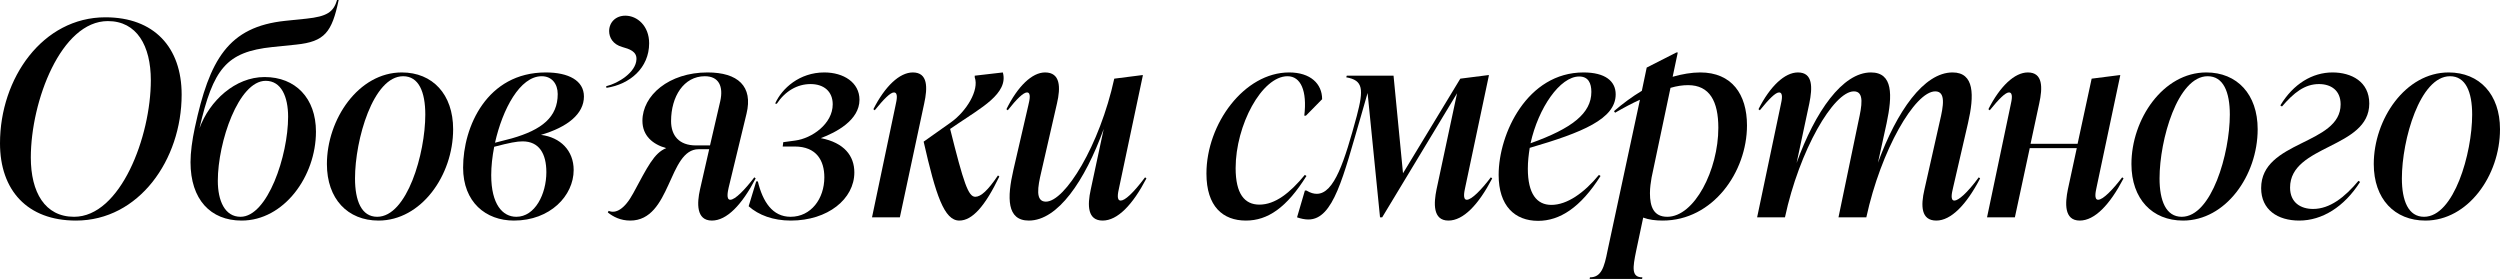
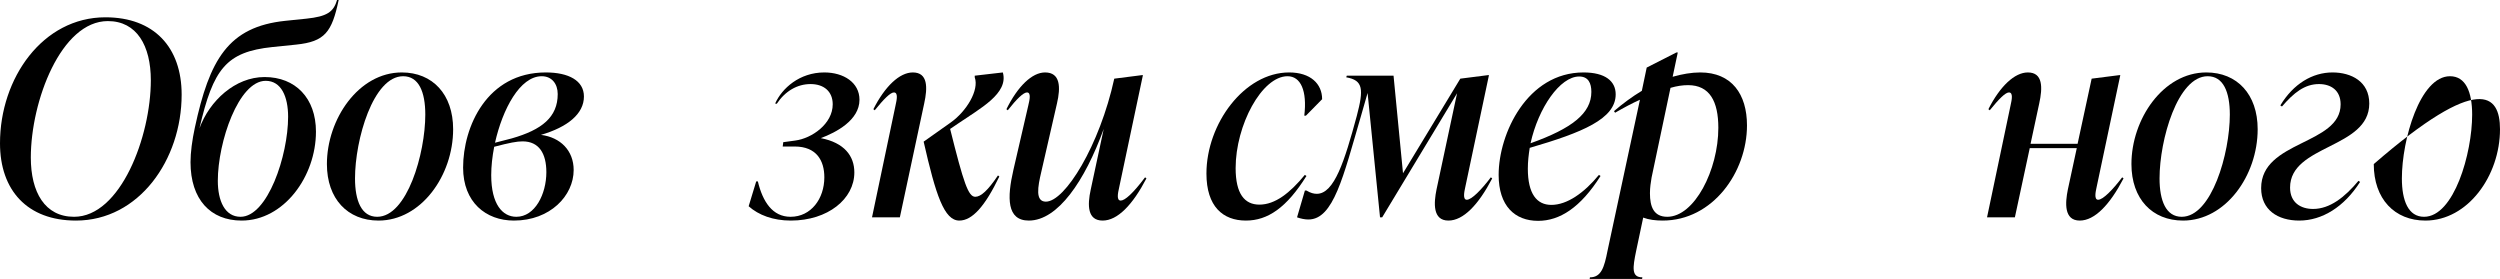
<svg xmlns="http://www.w3.org/2000/svg" viewBox="0 0 147.979 16.512" fill="none">
  <path d="M4.496 13.056C1.616 13.056 0 11.264 0 8.48C0 4.624 2.528 1.024 6.24 1.024C9.12 1.024 10.752 2.8 10.752 5.6C10.752 9.456 8.224 13.056 4.496 13.056ZM4.384 12.832C7.136 12.832 8.928 8.08 8.928 4.752C8.928 2.704 8.096 1.248 6.384 1.248C3.616 1.248 1.824 5.984 1.824 9.328C1.824 11.376 2.656 12.832 4.384 12.832Z" fill="black" />
  <path d="M17.533 2.64L16.125 2.784C13.389 3.072 12.622 4.064 11.805 7.6C12.398 5.968 13.917 4.56 15.661 4.56C17.486 4.56 18.702 5.808 18.702 7.792C18.702 10.448 16.798 13.056 14.302 13.056C12.462 13.056 11.277 11.808 11.277 9.6C11.277 9.024 11.374 8.288 11.534 7.552C12.398 3.536 13.502 1.584 16.894 1.232L18.142 1.104C19.342 0.976 19.742 0.72 19.949 0H20.046C19.645 1.904 19.229 2.464 17.533 2.64ZM15.726 4.784C14.126 4.784 12.893 8.4 12.893 10.704C12.893 11.888 13.31 12.832 14.237 12.832C15.837 12.832 17.054 9.216 17.054 6.912C17.054 5.728 16.653 4.784 15.726 4.784Z" fill="black" />
  <path d="M22.406 13.056C20.582 13.056 19.35 11.776 19.35 9.712C19.35 7.056 21.222 4.288 23.782 4.288C25.606 4.288 26.822 5.584 26.822 7.648C26.822 10.4 24.918 13.056 22.406 13.056ZM22.326 12.832C24.102 12.832 25.174 9.072 25.174 6.784C25.174 5.44 24.79 4.512 23.862 4.512C22.086 4.512 21.014 8.272 21.014 10.56C21.014 11.888 21.398 12.832 22.326 12.832Z" fill="black" />
  <path d="M34.564 5.712C34.564 6.736 33.604 7.52 32.02 7.984C33.172 8.128 33.956 8.912 33.956 10.064C33.956 11.584 32.564 13.056 30.42 13.056C28.756 13.056 27.412 11.968 27.412 9.92C27.412 7.504 28.82 4.288 32.308 4.288C33.652 4.288 34.564 4.768 34.564 5.712ZM29.3 8.448L30.292 8.192C32.084 7.68 33.012 6.928 33.012 5.568C33.012 4.96 32.66 4.512 32.068 4.512C30.772 4.512 29.748 6.464 29.3 8.448ZM30.564 12.832C31.668 12.832 32.34 11.488 32.34 10.192C32.34 9.088 31.908 8.368 30.932 8.368C30.596 8.368 30.164 8.448 29.252 8.688C29.14 9.264 29.076 9.84 29.076 10.368C29.076 12.096 29.748 12.832 30.564 12.832Z" fill="black" />
-   <path d="M35.896 5.2L35.88 5.104C36.616 4.928 37.64 4.272 37.672 3.52C37.704 3.04 37.24 2.896 36.84 2.784C36.264 2.624 36.056 2.208 36.056 1.84C36.056 1.328 36.44 0.928 37.016 0.928C37.72 0.928 38.424 1.536 38.424 2.56C38.424 4.016 37.288 4.992 35.896 5.2Z" fill="black" />
-   <path d="M44.65 10.496L44.73 10.56C43.914 12.128 43.018 13.056 42.138 13.056C41.194 13.056 41.258 12 41.434 11.216L41.978 8.832H41.354C39.546 8.832 39.738 13.056 37.306 13.056C36.73 13.056 36.298 12.832 35.978 12.576L36.026 12.48C36.426 12.656 36.954 12.416 37.482 11.44C38.33 9.872 38.714 9.056 39.434 8.768C38.634 8.544 38.026 8.032 38.026 7.152C38.026 5.648 39.594 4.288 41.882 4.288C43.674 4.288 44.586 5.104 44.186 6.736L43.13 11.104C43.082 11.328 42.97 11.824 43.226 11.824C43.514 11.824 44.09 11.232 44.65 10.496ZM42.026 8.608L42.634 5.984C42.826 5.12 42.554 4.512 41.722 4.512C40.474 4.512 39.722 5.712 39.722 7.168C39.722 8.016 40.186 8.608 41.194 8.608H42.026Z" fill="black" />
  <path d="M48.586 8.176C49.978 8.448 50.57 9.232 50.57 10.208C50.57 11.776 49.002 13.056 46.81 13.056C45.77 13.056 44.906 12.736 44.314 12.208L44.762 10.736H44.858C45.146 11.936 45.722 12.832 46.794 12.832C48.01 12.832 48.794 11.76 48.794 10.496C48.794 9.504 48.33 8.672 47.034 8.672H46.33L46.362 8.416L47.066 8.32C48.058 8.192 49.29 7.328 49.29 6.176C49.29 5.408 48.762 4.976 47.978 4.976C47.194 4.976 46.474 5.392 45.978 6.144L45.882 6.128C46.282 5.232 47.322 4.288 48.794 4.288C49.93 4.288 50.874 4.88 50.874 5.904C50.874 7.12 49.482 7.84 48.586 8.176Z" fill="black" />
  <path d="M54.032 4.288C54.928 4.288 54.912 5.184 54.704 6.128L53.264 12.864H51.616L53.008 6.24C53.088 5.888 53.168 5.472 52.912 5.472C52.704 5.472 52.32 5.856 51.776 6.528L51.696 6.464C52.384 5.104 53.248 4.288 54.032 4.288ZM57.728 11.648C58.064 11.648 58.48 11.264 59.072 10.384L59.152 10.448C58.304 12.208 57.552 13.056 56.784 13.056C55.888 13.056 55.392 11.552 54.672 8.384L56.256 7.264C57.216 6.592 57.968 5.328 57.696 4.576V4.48L59.36 4.288C59.712 5.536 58.016 6.416 56.688 7.328L56.24 7.632C57.04 10.832 57.312 11.648 57.728 11.648Z" fill="black" />
  <path d="M67.779 10.496L67.859 10.56C67.043 12.128 66.147 13.056 65.267 13.056C64.371 13.056 64.355 12.16 64.563 11.216L65.331 7.632C64.211 10.72 62.611 13.056 60.899 13.056C59.587 13.056 59.603 11.712 59.987 10.048L60.867 6.24C60.947 5.904 61.043 5.472 60.787 5.472C60.579 5.472 60.179 5.856 59.651 6.528L59.571 6.464C60.243 5.104 61.091 4.288 61.859 4.288C62.771 4.288 62.787 5.168 62.563 6.128L61.635 10.176C61.427 11.056 61.267 11.936 61.907 11.936C63.043 11.936 65.091 8.608 65.955 4.656L67.587 4.448H67.651L66.243 11.104C66.163 11.456 66.083 11.872 66.339 11.872C66.579 11.872 67.059 11.456 67.779 10.496Z" fill="black" />
  <path d="M73.747 13.056C72.387 13.056 71.411 12.224 71.411 10.272C71.411 7.328 73.651 4.288 76.307 4.288C77.571 4.288 78.259 4.96 78.259 5.872L77.299 6.848H77.203C77.379 5.376 76.995 4.512 76.211 4.512C74.691 4.512 73.139 7.408 73.139 9.952C73.139 11.472 73.667 12.112 74.547 12.112C75.475 12.112 76.355 11.424 77.235 10.352L77.331 10.416C76.163 12.288 75.043 13.056 73.747 13.056Z" fill="black" />
  <path d="M88.246 10.496L88.326 10.56C87.51 12.128 86.614 13.056 85.734 13.056C84.79 13.056 84.87 12 85.03 11.216L86.246 5.52L81.814 12.864H81.686L80.95 5.504L80.55 6.896C79.51 10.448 78.934 12.992 77.446 12.992C77.238 12.992 76.998 12.944 76.774 12.864L77.238 11.28H77.334C77.574 11.424 77.766 11.472 77.942 11.472C78.982 11.472 79.59 9.52 80.31 6.864C80.726 5.28 80.694 4.752 79.686 4.576L79.718 4.48H82.486L83.046 10.256L86.438 4.656L88.07 4.448H88.134L86.726 11.104C86.678 11.328 86.566 11.824 86.822 11.824C87.11 11.824 87.686 11.232 88.246 10.496Z" fill="black" />
  <path d="M95.635 5.584C95.635 7.04 93.667 7.84 90.547 8.752C90.483 9.152 90.435 9.568 90.435 9.984C90.435 11.472 90.963 12.128 91.827 12.128C92.755 12.128 93.763 11.424 94.643 10.352L94.739 10.416C93.555 12.288 92.323 13.072 91.043 13.072C89.667 13.072 88.707 12.192 88.707 10.352C88.707 7.904 90.403 4.288 93.731 4.288C95.011 4.288 95.635 4.8 95.635 5.584ZM93.475 4.528C92.339 4.528 91.059 6.384 90.595 8.48C93.059 7.6 94.195 6.704 94.195 5.44C94.195 4.928 94.019 4.528 93.475 4.528Z" fill="black" />
  <path d="M100.639 4.288C102.511 4.288 103.407 5.584 103.407 7.424C103.407 10.176 101.391 13.056 98.415 13.056C97.999 13.056 97.599 13.008 97.263 12.88L96.847 14.848C96.639 15.856 96.559 16.416 97.215 16.416L97.199 16.512H94.095L94.111 16.416C94.783 16.416 94.959 15.824 95.151 14.848L97.071 5.904C96.607 6.112 96.127 6.368 95.599 6.672L95.535 6.576C96.079 6.112 96.623 5.712 97.183 5.376L97.471 4L99.231 3.104H99.311L99.007 4.544C99.567 4.384 100.127 4.288 100.639 4.288ZM98.687 12.832C100.303 12.832 101.711 10.048 101.711 7.568C101.711 6 101.199 5.04 99.919 5.04C99.599 5.04 99.263 5.088 98.879 5.2L97.759 10.512C97.711 10.8 97.663 11.104 97.663 11.44C97.663 12.24 97.887 12.832 98.687 12.832Z" fill="black" />
-   <path d="M117.127 10.496L117.207 10.56C116.391 12.128 115.479 13.056 114.615 13.056C113.703 13.056 113.687 12.176 113.911 11.216L114.823 7.168C115.031 6.288 115.191 5.408 114.551 5.408C113.351 5.408 111.335 8.88 110.471 12.864H108.823L110.007 7.168C110.199 6.288 110.375 5.408 109.735 5.408C108.535 5.408 106.503 8.896 105.655 12.864H104.007L105.399 6.24C105.479 5.888 105.559 5.472 105.303 5.472C105.095 5.472 104.711 5.856 104.167 6.528L104.087 6.464C104.775 5.104 105.639 4.288 106.423 4.288C107.319 4.288 107.287 5.184 107.095 6.128L106.343 9.648C107.447 6.592 109.063 4.288 110.743 4.288C112.055 4.288 112.023 5.632 111.671 7.296L111.159 9.632C112.279 6.576 113.879 4.288 115.575 4.288C116.871 4.288 116.871 5.632 116.487 7.296L115.607 11.104C115.527 11.44 115.431 11.872 115.687 11.872C115.911 11.872 116.423 11.456 117.127 10.496Z" fill="black" />
  <path d="M125.616 10.496L125.696 10.56C124.88 12.128 123.984 13.056 123.104 13.056C122.16 13.056 122.24 12 122.4 11.216L122.928 8.768H120.144L119.264 12.864H117.616L119.008 6.24C119.088 5.888 119.168 5.472 118.912 5.472C118.704 5.472 118.32 5.856 117.776 6.528L117.696 6.464C118.384 5.104 119.248 4.288 120.032 4.288C120.928 4.288 120.912 5.184 120.704 6.128L120.192 8.512H122.976L123.808 4.656L125.44 4.448H125.504L124.096 11.104C124.048 11.328 123.936 11.824 124.192 11.824C124.48 11.824 125.056 11.232 125.616 10.496Z" fill="black" />
  <path d="M129.219 13.056C127.395 13.056 126.163 11.776 126.163 9.712C126.163 7.056 128.035 4.288 130.595 4.288C132.419 4.288 133.635 5.584 133.635 7.648C133.635 10.4 131.731 13.056 129.219 13.056ZM129.139 12.832C130.915 12.832 131.987 9.072 131.987 6.784C131.987 5.44 131.603 4.512 130.675 4.512C128.899 4.512 127.827 8.272 127.827 10.56C127.827 11.888 128.211 12.832 129.139 12.832Z" fill="black" />
  <path d="M136.097 13.056C134.817 13.056 133.841 12.416 133.841 11.136C133.841 8.304 138.545 8.592 138.545 6.176C138.545 5.344 137.969 4.976 137.265 4.976C136.417 4.976 135.777 5.488 135.073 6.304L134.977 6.24C135.745 4.96 136.881 4.288 138.065 4.288C139.185 4.288 140.241 4.832 140.241 6.128C140.241 8.8 135.553 8.56 135.553 11.104C135.553 12 136.193 12.368 136.913 12.368C137.905 12.368 138.785 11.68 139.601 10.704L139.697 10.768C138.753 12.256 137.441 13.056 136.097 13.056Z" fill="black" />
-   <path d="M143.563 13.056C141.739 13.056 140.507 11.776 140.507 9.712C140.507 7.056 142.379 4.288 144.939 4.288C146.763 4.288 147.979 5.584 147.979 7.648C147.979 10.4 146.075 13.056 143.563 13.056ZM143.483 12.832C145.259 12.832 146.331 9.072 146.331 6.784C146.331 5.44 145.947 4.512 145.019 4.512C143.243 4.512 142.171 8.272 142.171 10.56C142.171 11.888 142.555 12.832 143.483 12.832Z" fill="black" />
+   <path d="M143.563 13.056C141.739 13.056 140.507 11.776 140.507 9.712C146.763 4.288 147.979 5.584 147.979 7.648C147.979 10.4 146.075 13.056 143.563 13.056ZM143.483 12.832C145.259 12.832 146.331 9.072 146.331 6.784C146.331 5.44 145.947 4.512 145.019 4.512C143.243 4.512 142.171 8.272 142.171 10.56C142.171 11.888 142.555 12.832 143.483 12.832Z" fill="black" />
</svg>